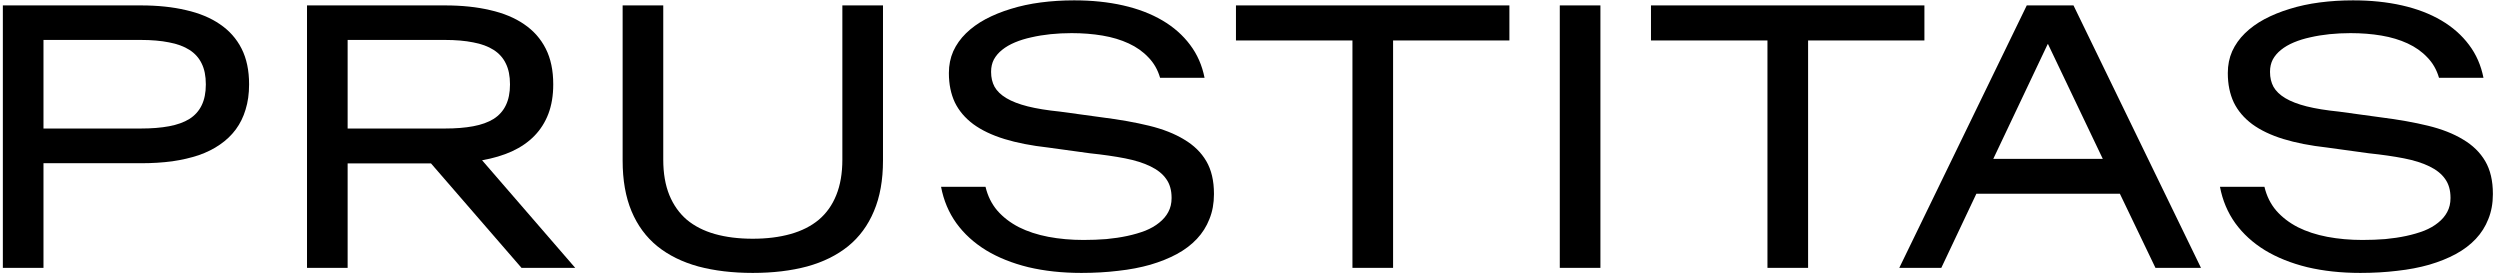
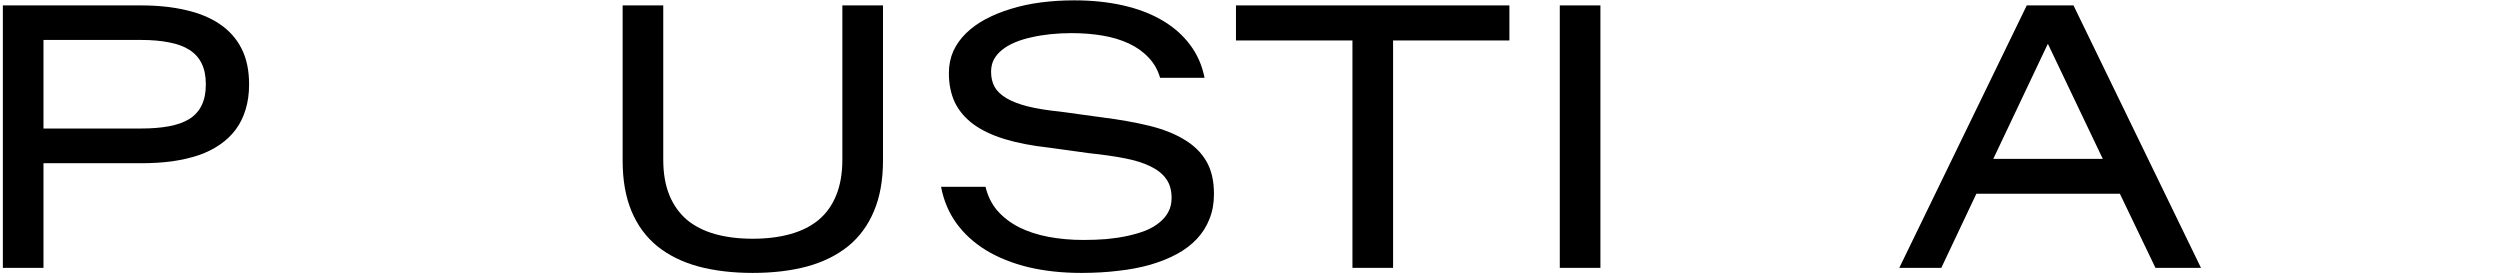
<svg xmlns="http://www.w3.org/2000/svg" width="336" height="37" viewBox="0 0 336 37" fill="none">
  <path d="M0.383 36V0.727H18.945C21.195 0.727 23.211 0.938 24.992 1.359C26.789 1.766 28.312 2.398 29.562 3.258C30.828 4.117 31.797 5.211 32.469 6.539C33.141 7.867 33.477 9.461 33.477 11.32V11.367C33.477 12.602 33.32 13.719 33.008 14.719C32.711 15.719 32.273 16.609 31.695 17.391C31.117 18.172 30.406 18.852 29.562 19.43C28.734 20.008 27.781 20.484 26.703 20.859C25.625 21.219 24.438 21.492 23.141 21.68C21.844 21.852 20.445 21.938 18.945 21.938H5.844V36H0.383ZM5.844 17.273H18.898C20.367 17.273 21.641 17.172 22.719 16.969C23.812 16.766 24.727 16.438 25.461 15.984C26.195 15.516 26.742 14.906 27.102 14.156C27.477 13.391 27.664 12.461 27.664 11.367V11.32C27.664 10.211 27.477 9.281 27.102 8.531C26.742 7.781 26.195 7.172 25.461 6.703C24.727 6.234 23.812 5.898 22.719 5.695C21.641 5.477 20.367 5.367 18.898 5.367H5.844V17.273Z" fill="black" />
-   <path d="M41.262 36V0.727H59.824C62.074 0.727 64.09 0.938 65.871 1.359C67.668 1.766 69.191 2.398 70.441 3.258C71.707 4.117 72.676 5.211 73.347 6.539C74.019 7.867 74.355 9.461 74.355 11.32V11.367C74.355 12.836 74.137 14.148 73.699 15.305C73.262 16.445 72.629 17.438 71.801 18.281C70.988 19.109 69.988 19.797 68.801 20.344C67.629 20.875 66.293 21.273 64.793 21.539L77.308 36H70.09L57.926 21.961H46.722V36H41.262ZM46.722 17.273H59.777C61.246 17.273 62.519 17.172 63.597 16.969C64.691 16.766 65.605 16.438 66.34 15.984C67.074 15.516 67.621 14.906 67.98 14.156C68.355 13.391 68.543 12.461 68.543 11.367V11.32C68.543 10.211 68.355 9.281 67.98 8.531C67.621 7.781 67.074 7.172 66.34 6.703C65.605 6.234 64.691 5.898 63.597 5.695C62.519 5.477 61.246 5.367 59.777 5.367H46.722V17.273Z" fill="black" />
  <path d="M101.166 36.68C98.463 36.68 96.025 36.391 93.853 35.812C91.697 35.219 89.861 34.312 88.346 33.094C86.83 31.859 85.674 30.289 84.877 28.383C84.08 26.477 83.682 24.211 83.682 21.586V0.727H89.142V21.469C89.142 23.297 89.416 24.883 89.963 26.227C90.51 27.555 91.291 28.656 92.307 29.531C93.338 30.391 94.596 31.031 96.08 31.453C97.58 31.875 99.275 32.086 101.166 32.086C103.057 32.086 104.752 31.875 106.252 31.453C107.752 31.031 109.018 30.391 110.049 29.531C111.08 28.656 111.861 27.555 112.393 26.227C112.939 24.883 113.213 23.297 113.213 21.469V0.727H118.674V21.586C118.674 24.211 118.268 26.477 117.455 28.383C116.658 30.289 115.502 31.859 113.986 33.094C112.471 34.312 110.635 35.219 108.478 35.812C106.322 36.391 103.885 36.68 101.166 36.68Z" fill="black" />
  <path d="M145.344 36.68C142.75 36.68 140.367 36.422 138.195 35.906C136.039 35.375 134.148 34.617 132.523 33.633C130.898 32.633 129.57 31.422 128.539 30C127.508 28.562 126.82 26.93 126.477 25.102H132.453C132.75 26.352 133.281 27.422 134.047 28.312C134.828 29.203 135.797 29.945 136.953 30.539C138.109 31.117 139.422 31.547 140.891 31.828C142.375 32.109 143.953 32.25 145.625 32.25C146.688 32.25 147.711 32.211 148.695 32.133C149.695 32.039 150.633 31.898 151.508 31.711C152.383 31.523 153.188 31.289 153.922 31.008C154.656 30.711 155.281 30.352 155.797 29.93C156.328 29.508 156.734 29.031 157.016 28.5C157.312 27.953 157.461 27.328 157.461 26.625V26.578C157.461 25.562 157.219 24.719 156.734 24.047C156.266 23.375 155.562 22.812 154.625 22.359C153.703 21.906 152.562 21.547 151.203 21.281C149.844 21.016 148.273 20.789 146.492 20.602L140.867 19.828C138.617 19.578 136.656 19.195 134.984 18.68C133.312 18.164 131.922 17.5 130.812 16.688C129.703 15.859 128.875 14.883 128.328 13.758C127.797 12.617 127.531 11.312 127.531 9.844V9.797C127.531 8.75 127.727 7.781 128.117 6.891C128.523 6 129.094 5.195 129.828 4.477C130.562 3.758 131.438 3.125 132.453 2.578C133.484 2.031 134.617 1.57 135.852 1.195C137.102 0.805 138.445 0.516 139.883 0.328C141.32 0.141 142.812 0.047 144.359 0.047C146.75 0.047 148.945 0.273 150.945 0.727C152.945 1.18 154.703 1.852 156.219 2.742C157.734 3.633 158.977 4.727 159.945 6.023C160.914 7.305 161.562 8.781 161.891 10.453H155.914C155.602 9.375 155.078 8.461 154.344 7.711C153.625 6.945 152.742 6.32 151.695 5.836C150.648 5.352 149.477 5 148.18 4.781C146.883 4.562 145.5 4.453 144.031 4.453C143.062 4.453 142.117 4.5 141.195 4.594C140.289 4.688 139.43 4.828 138.617 5.016C137.82 5.188 137.086 5.414 136.414 5.695C135.742 5.977 135.164 6.312 134.68 6.703C134.211 7.078 133.844 7.508 133.578 7.992C133.328 8.477 133.203 9.023 133.203 9.633V9.68C133.203 10.43 133.359 11.094 133.672 11.672C134 12.25 134.531 12.758 135.266 13.195C136 13.633 136.953 14 138.125 14.297C139.312 14.594 140.758 14.828 142.461 15L148.109 15.773C150.469 16.07 152.578 16.445 154.438 16.898C156.297 17.352 157.867 17.969 159.148 18.75C160.445 19.516 161.438 20.484 162.125 21.656C162.812 22.828 163.156 24.289 163.156 26.039V26.109C163.156 27.328 162.953 28.438 162.547 29.438C162.156 30.438 161.594 31.328 160.859 32.109C160.125 32.891 159.227 33.57 158.164 34.148C157.117 34.711 155.93 35.188 154.602 35.578C153.289 35.953 151.852 36.227 150.289 36.398C148.742 36.586 147.094 36.68 145.344 36.68Z" fill="black" />
  <path d="M181.769 36V5.438H166.113V0.727H202.863V5.438H187.23V36H181.769Z" fill="black" />
  <path d="M209.635 36V0.727H215.096V36H209.635Z" fill="black" />
-   <path d="M237.547 36V5.438H221.891V0.727H258.641V5.438H243.008V36H237.547Z" fill="black" />
  <path d="M255.264 36L272.397 0.727H278.678L295.811 36H289.693L284.912 26.039H265.623L260.912 36H255.264ZM267.897 21.352H282.615L275.256 5.93H275.209L267.897 21.352Z" fill="black" />
-   <path d="M317.231 36.68C314.637 36.68 312.254 36.422 310.082 35.906C307.926 35.375 306.035 34.617 304.41 33.633C302.785 32.633 301.457 31.422 300.426 30C299.395 28.562 298.707 26.93 298.363 25.102H304.34C304.637 26.352 305.168 27.422 305.934 28.312C306.715 29.203 307.684 29.945 308.84 30.539C309.996 31.117 311.309 31.547 312.777 31.828C314.262 32.109 315.84 32.25 317.512 32.25C318.574 32.25 319.598 32.211 320.582 32.133C321.582 32.039 322.52 31.898 323.395 31.711C324.27 31.523 325.074 31.289 325.809 31.008C326.543 30.711 327.168 30.352 327.684 29.93C328.215 29.508 328.621 29.031 328.902 28.5C329.199 27.953 329.348 27.328 329.348 26.625V26.578C329.348 25.562 329.106 24.719 328.621 24.047C328.152 23.375 327.449 22.812 326.512 22.359C325.59 21.906 324.449 21.547 323.09 21.281C321.731 21.016 320.16 20.789 318.379 20.602L312.754 19.828C310.504 19.578 308.543 19.195 306.871 18.68C305.199 18.164 303.809 17.5 302.699 16.688C301.59 15.859 300.762 14.883 300.215 13.758C299.684 12.617 299.418 11.312 299.418 9.844V9.797C299.418 8.75 299.613 7.781 300.004 6.891C300.41 6 300.981 5.195 301.715 4.477C302.449 3.758 303.324 3.125 304.34 2.578C305.371 2.031 306.504 1.57 307.738 1.195C308.988 0.805 310.332 0.516 311.77 0.328C313.207 0.141 314.699 0.047 316.246 0.047C318.637 0.047 320.832 0.273 322.832 0.727C324.832 1.18 326.59 1.852 328.106 2.742C329.621 3.633 330.863 4.727 331.832 6.023C332.801 7.305 333.449 8.781 333.777 10.453H327.801C327.488 9.375 326.965 8.461 326.231 7.711C325.512 6.945 324.629 6.32 323.582 5.836C322.535 5.352 321.363 5 320.067 4.781C318.77 4.562 317.387 4.453 315.918 4.453C314.949 4.453 314.004 4.5 313.082 4.594C312.176 4.688 311.317 4.828 310.504 5.016C309.707 5.188 308.973 5.414 308.301 5.695C307.629 5.977 307.051 6.312 306.567 6.703C306.098 7.078 305.731 7.508 305.465 7.992C305.215 8.477 305.09 9.023 305.09 9.633V9.68C305.09 10.43 305.246 11.094 305.559 11.672C305.887 12.25 306.418 12.758 307.152 13.195C307.887 13.633 308.84 14 310.012 14.297C311.199 14.594 312.645 14.828 314.348 15L319.996 15.773C322.356 16.07 324.465 16.445 326.324 16.898C328.184 17.352 329.754 17.969 331.035 18.75C332.332 19.516 333.324 20.484 334.012 21.656C334.699 22.828 335.043 24.289 335.043 26.039V26.109C335.043 27.328 334.84 28.438 334.434 29.438C334.043 30.438 333.481 31.328 332.746 32.109C332.012 32.891 331.113 33.57 330.051 34.148C329.004 34.711 327.817 35.188 326.488 35.578C325.176 35.953 323.738 36.227 322.176 36.398C320.629 36.586 318.981 36.68 317.231 36.68Z" fill="black" />
</svg>